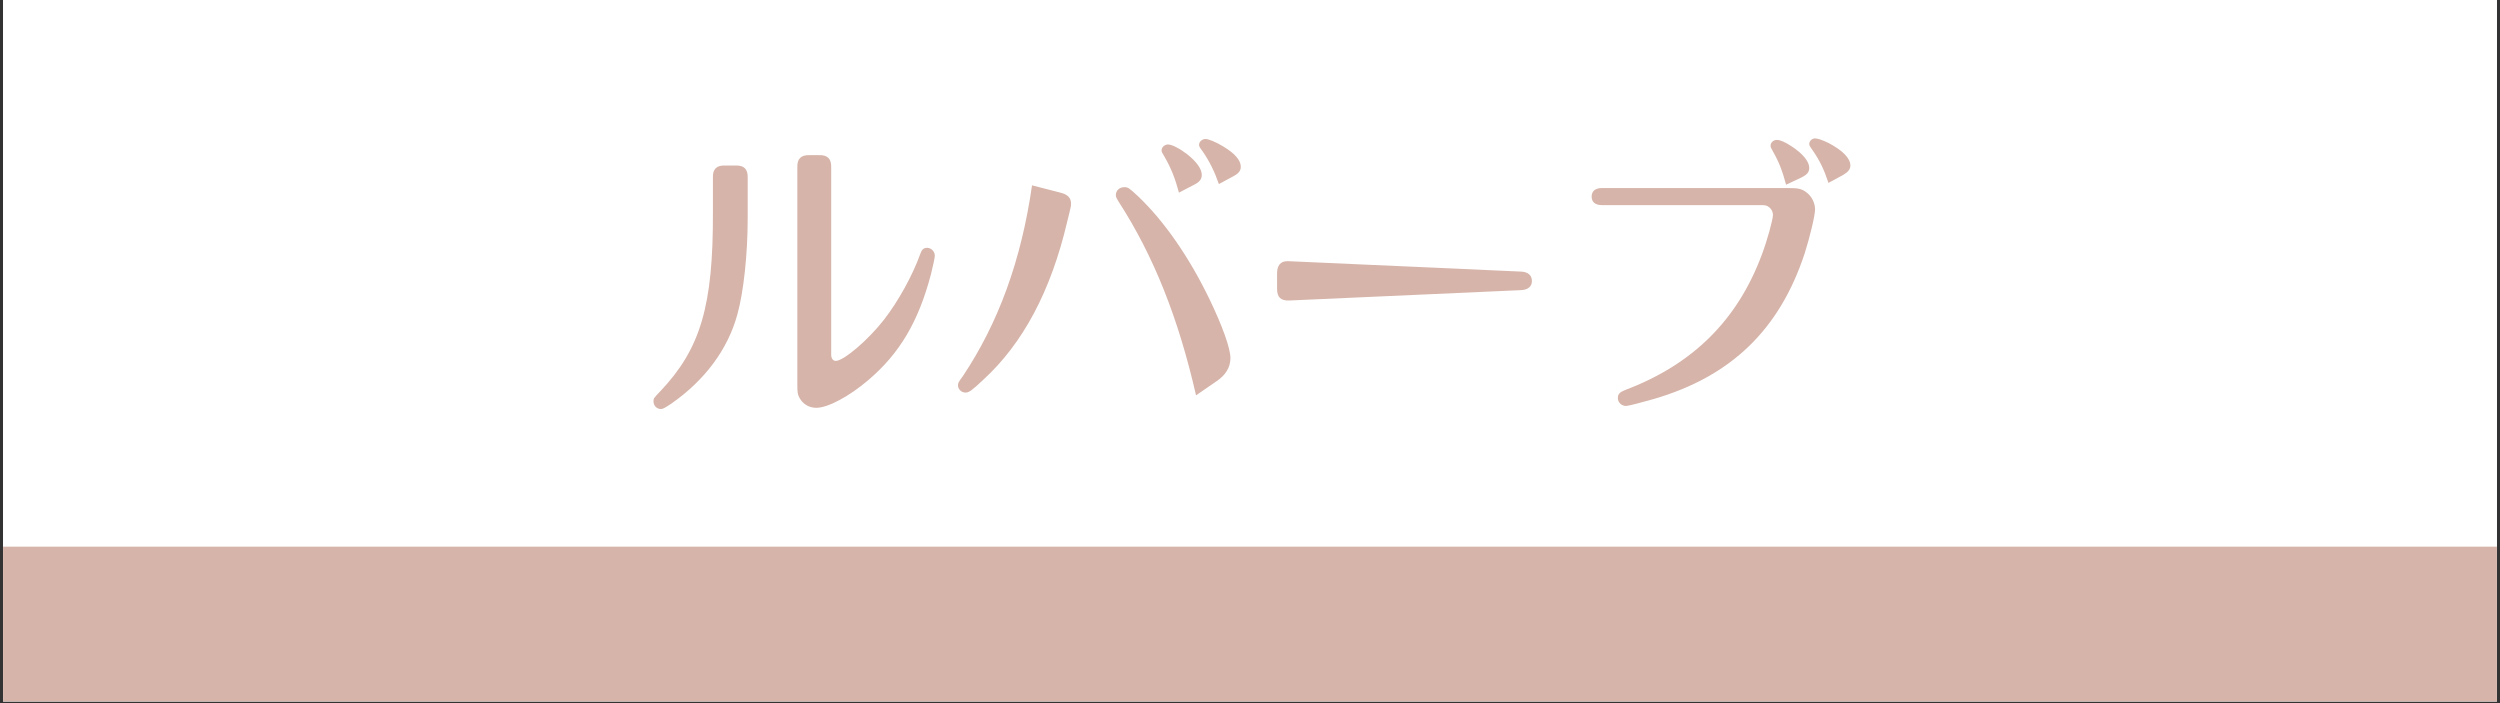
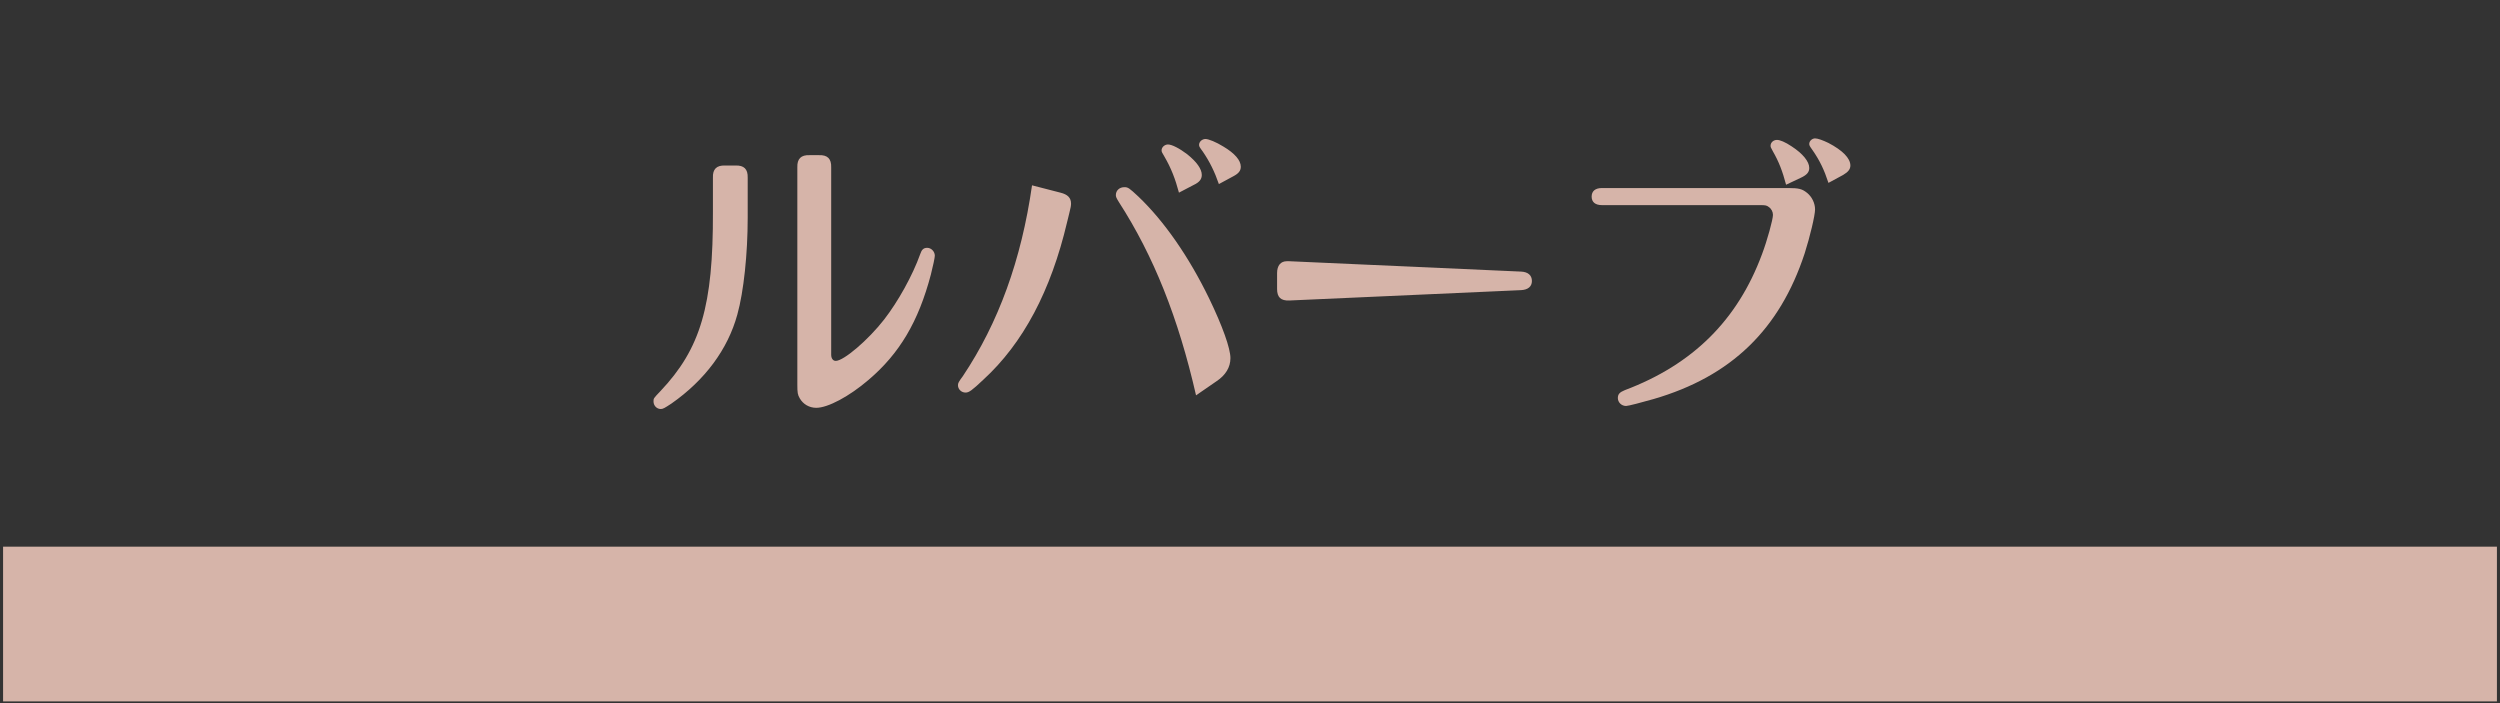
<svg xmlns="http://www.w3.org/2000/svg" width="960" zoomAndPan="magnify" viewBox="0 0 720 202.5" height="270" preserveAspectRatio="xMidYMid meet" version="1.0">
  <rect x="0" y="0" width="720" height="202.5" fill="#333333" stroke="none" />
  <defs>
    <g />
    <clipPath id="4d687d10ac">
-       <path d="M 0.887 0 L 719.113 0 L 719.113 202 L 0.887 202 Z M 0.887 0 " clip-rule="nonzero" />
-     </clipPath>
+       </clipPath>
    <clipPath id="5daab8fbef">
      <path d="M 0.887 157.445 L 719.113 157.445 L 719.113 202 L 0.887 202 Z M 0.887 157.445 " clip-rule="nonzero" />
    </clipPath>
  </defs>
  <g clip-path="url(#4d687d10ac)">
-     <path fill="#ffffff" d="M 0.887 0 L 719.113 0 L 719.113 202 L 0.887 202 Z M 0.887 0 " fill-opacity="1" fill-rule="nonzero" />
+     <path fill="#ffffff" d="M 0.887 0 L 719.113 0 L 719.113 202 L 0.887 202 M 0.887 0 " fill-opacity="1" fill-rule="nonzero" />
    <path fill="#ffffff" d="M 0.887 0 L 719.113 0 L 719.113 202 L 0.887 202 Z M 0.887 0 " fill-opacity="1" fill-rule="nonzero" />
  </g>
  <g clip-path="url(#5daab8fbef)">
    <path fill="#d6b4a9" d="M -4.273 157.445 L 724.273 157.445 L 724.273 202 L -4.273 202 Z M -4.273 157.445 " fill-opacity="1" fill-rule="nonzero" />
  </g>
  <g fill="#d6b4a9" fill-opacity="1">
    <g transform="translate(184.43, 114.467)">
      <g>
        <path d="M 20.891 -53.453 C 20.984 -26.422 17.375 -14.047 5.703 -1.75 C 3.781 0.266 3.781 0.266 3.781 1.141 C 3.781 2.375 4.734 3.328 5.875 3.328 C 6.5 3.328 6.938 3.078 8.953 1.75 C 18.609 -5 25.188 -13.875 27.922 -23.875 C 29.766 -30.453 30.906 -41.438 30.906 -51.703 L 30.906 -63.297 C 30.984 -65.75 29.844 -66.891 27.391 -66.797 L 24.406 -66.797 C 21.938 -66.891 20.797 -65.75 20.891 -63.297 Z M 45.203 -3.688 C 45.203 -1.312 45.297 -0.797 45.906 0.266 C 46.875 1.938 48.625 2.984 50.656 2.984 C 53.984 2.984 60.125 -0.266 65.75 -5.094 C 74.609 -12.641 80.062 -21.766 83.656 -35.375 C 84.266 -37.75 84.797 -40.297 84.797 -40.812 C 84.797 -42.047 83.75 -43.094 82.609 -43.094 C 81.547 -43.094 81.016 -42.578 80.578 -41.25 C 78.391 -35.109 74.172 -27.562 70.219 -22.469 C 65.578 -16.5 58.547 -10.531 56.266 -10.531 C 55.484 -10.531 54.953 -11.234 54.953 -12.297 L 54.953 -66.281 C 55.031 -68.734 53.891 -69.875 51.438 -69.781 L 48.719 -69.781 C 46.266 -69.875 45.125 -68.734 45.203 -66.281 Z M 45.203 -3.688 " />
      </g>
    </g>
  </g>
  <g fill="#d6b4a9" fill-opacity="1">
    <g transform="translate(272.209, 114.467)">
      <g>
        <path d="M 83.047 -63.734 C 84.531 -64.516 85.141 -65.312 85.141 -66.453 C 85.141 -68.297 83.391 -70.312 80.141 -72.25 C 78.031 -73.562 75.844 -74.438 74.969 -74.438 C 74 -74.438 73.125 -73.641 73.125 -72.766 C 73.125 -72.328 73.203 -72.156 74.172 -70.844 C 76.109 -68.031 77.594 -65.047 78.828 -61.453 Z M 25.016 -61.094 C 21.938 -39.594 15.359 -21.5 5.094 -6.141 C 3.859 -4.484 3.688 -4.125 3.688 -3.516 C 3.688 -2.375 4.656 -1.406 5.875 -1.406 C 6.844 -1.406 7.719 -2.016 10.969 -5.094 C 22.469 -15.625 30.453 -30.719 35.109 -50.469 C 35.469 -51.875 35.641 -52.75 35.734 -53.016 C 36.172 -54.688 36.25 -55.297 36.25 -55.828 C 36.25 -57.5 35.281 -58.469 33.188 -58.984 Z M 78.125 -4.656 C 80.766 -6.406 82.156 -8.688 82.156 -11.328 C 82.156 -14.125 79.875 -20.547 76.016 -28.531 C 70.219 -40.469 63.109 -50.734 55.656 -57.844 C 53.016 -60.312 52.672 -60.562 51.609 -60.562 C 50.203 -60.562 49.156 -59.609 49.156 -58.281 C 49.156 -57.766 49.328 -57.406 50.031 -56.266 C 60.047 -40.734 67.156 -22.906 72.25 -0.609 Z M 71.547 -61.188 C 73.203 -61.969 73.906 -62.844 73.906 -64.078 C 73.906 -65.828 72.422 -67.859 69.703 -70.047 C 67.5 -71.719 65.312 -72.859 64.172 -72.859 C 63.203 -72.859 62.328 -72.062 62.328 -71.188 C 62.328 -70.75 62.406 -70.578 63.203 -69.266 C 65.047 -66.094 66.281 -62.938 67.328 -58.984 Z M 71.547 -61.188 " />
      </g>
    </g>
  </g>
  <g fill="#d6b4a9" fill-opacity="1">
    <g transform="translate(359.988, 114.467)">
      <g>
        <path d="M 7.812 -31.25 C 7.812 -28.875 8.859 -27.828 11.328 -27.922 L 78.031 -30.906 C 80.062 -30.984 81.203 -31.953 81.203 -33.531 C 81.203 -35.203 80.062 -36.172 78.031 -36.25 L 11.328 -39.234 L 10.625 -39.234 C 8.859 -39.234 7.812 -38.016 7.812 -35.812 Z M 7.812 -31.25 " />
      </g>
    </g>
  </g>
  <g fill="#d6b4a9" fill-opacity="1">
    <g transform="translate(447.768, 114.467)">
      <g>
        <path d="M 83.047 -64.078 C 84.531 -64.953 85.141 -65.75 85.141 -66.797 C 85.141 -68.906 82.859 -71.188 78.828 -73.297 C 77.156 -74.094 75.75 -74.609 74.969 -74.609 C 74.094 -74.609 73.297 -73.828 73.297 -73.031 C 73.297 -72.594 73.391 -72.422 74.266 -71.188 C 76.281 -68.297 77.594 -65.578 78.828 -61.797 Z M 59.344 -55.391 C 60.656 -55.391 61.094 -55.297 61.625 -54.859 C 62.406 -54.344 62.844 -53.453 62.844 -52.578 C 62.844 -51.266 61.188 -45.203 59.688 -41.25 C 52.672 -22.297 39.766 -9.484 20.188 -2.109 C 18.703 -1.5 18.172 -0.969 18.172 0.172 C 18.172 1.406 19.219 2.453 20.547 2.453 C 21.156 2.453 25.188 1.406 28.531 0.438 C 50.828 -6.062 64.781 -19.578 71.984 -41.516 C 73.469 -46.172 74.969 -52.406 74.969 -54.156 C 74.969 -55.922 74.094 -57.766 72.688 -58.906 C 71.281 -60.047 70.312 -60.312 67.234 -60.312 L 13.609 -60.312 C 11.672 -60.312 10.625 -59.422 10.625 -57.844 C 10.625 -56.266 11.672 -55.391 13.609 -55.391 Z M 70.922 -63.297 C 72.594 -64.078 73.297 -64.875 73.297 -66.094 C 73.297 -67.938 71.453 -70.219 68.203 -72.328 C 66.359 -73.562 64.875 -74.172 64 -74.172 C 62.938 -74.172 62.156 -73.391 62.156 -72.5 C 62.156 -72.062 62.234 -71.984 62.844 -70.844 C 64.516 -67.938 65.578 -65.219 66.625 -61.266 Z M 70.922 -63.297 " />
      </g>
    </g>
  </g>
</svg>